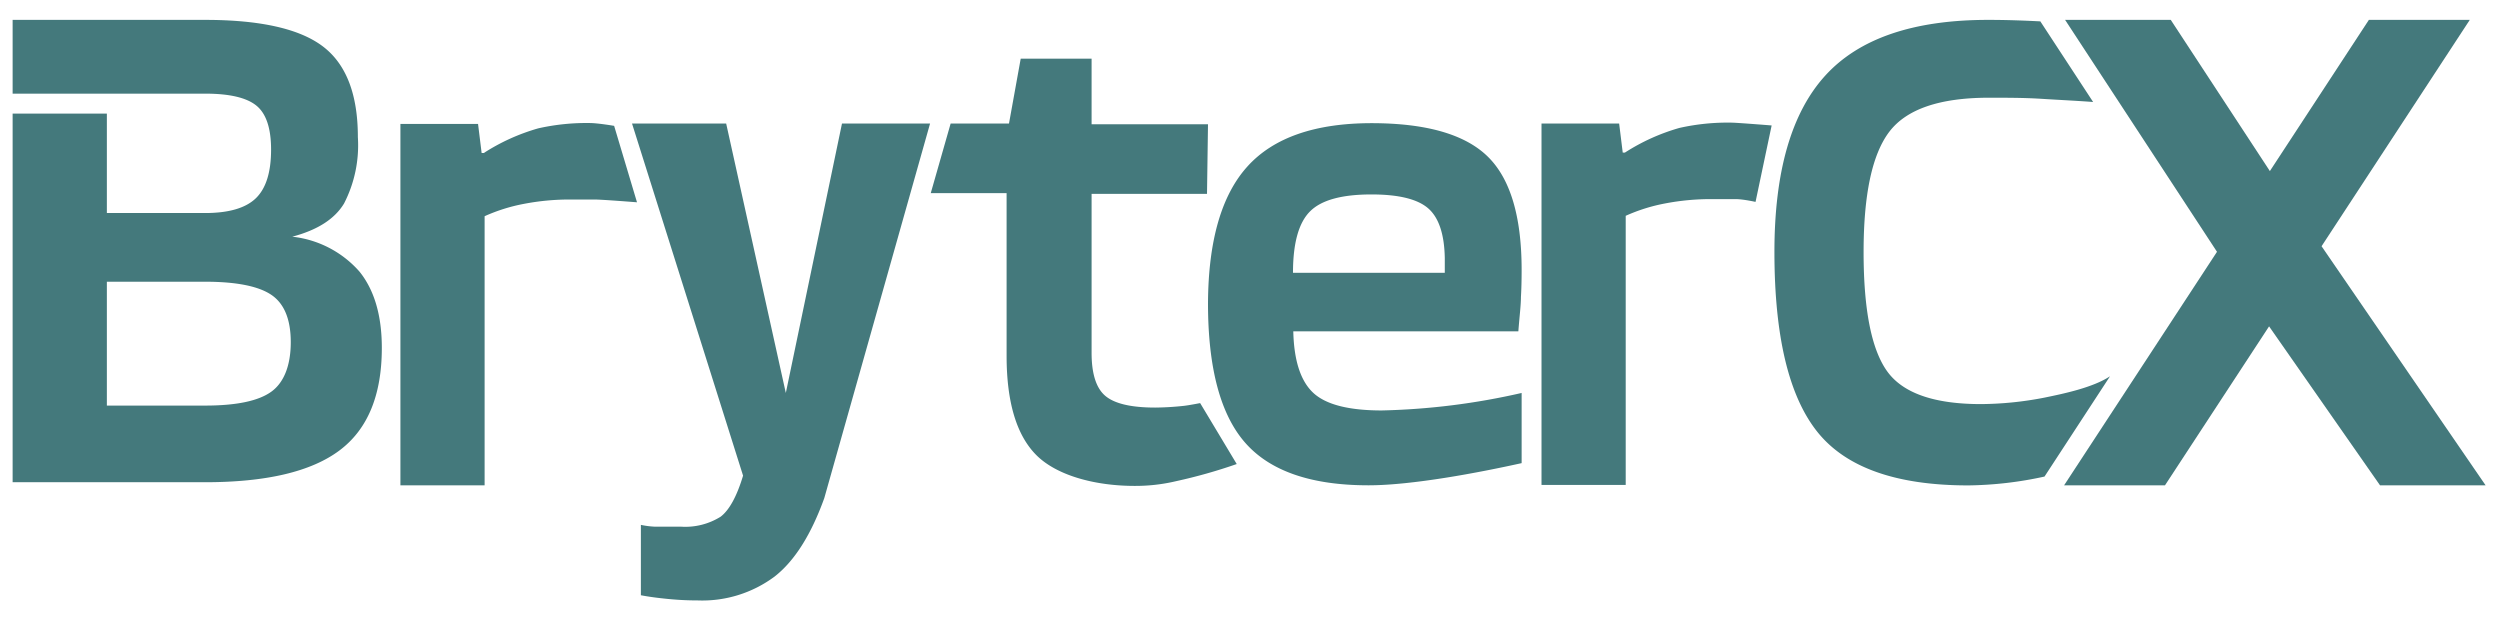
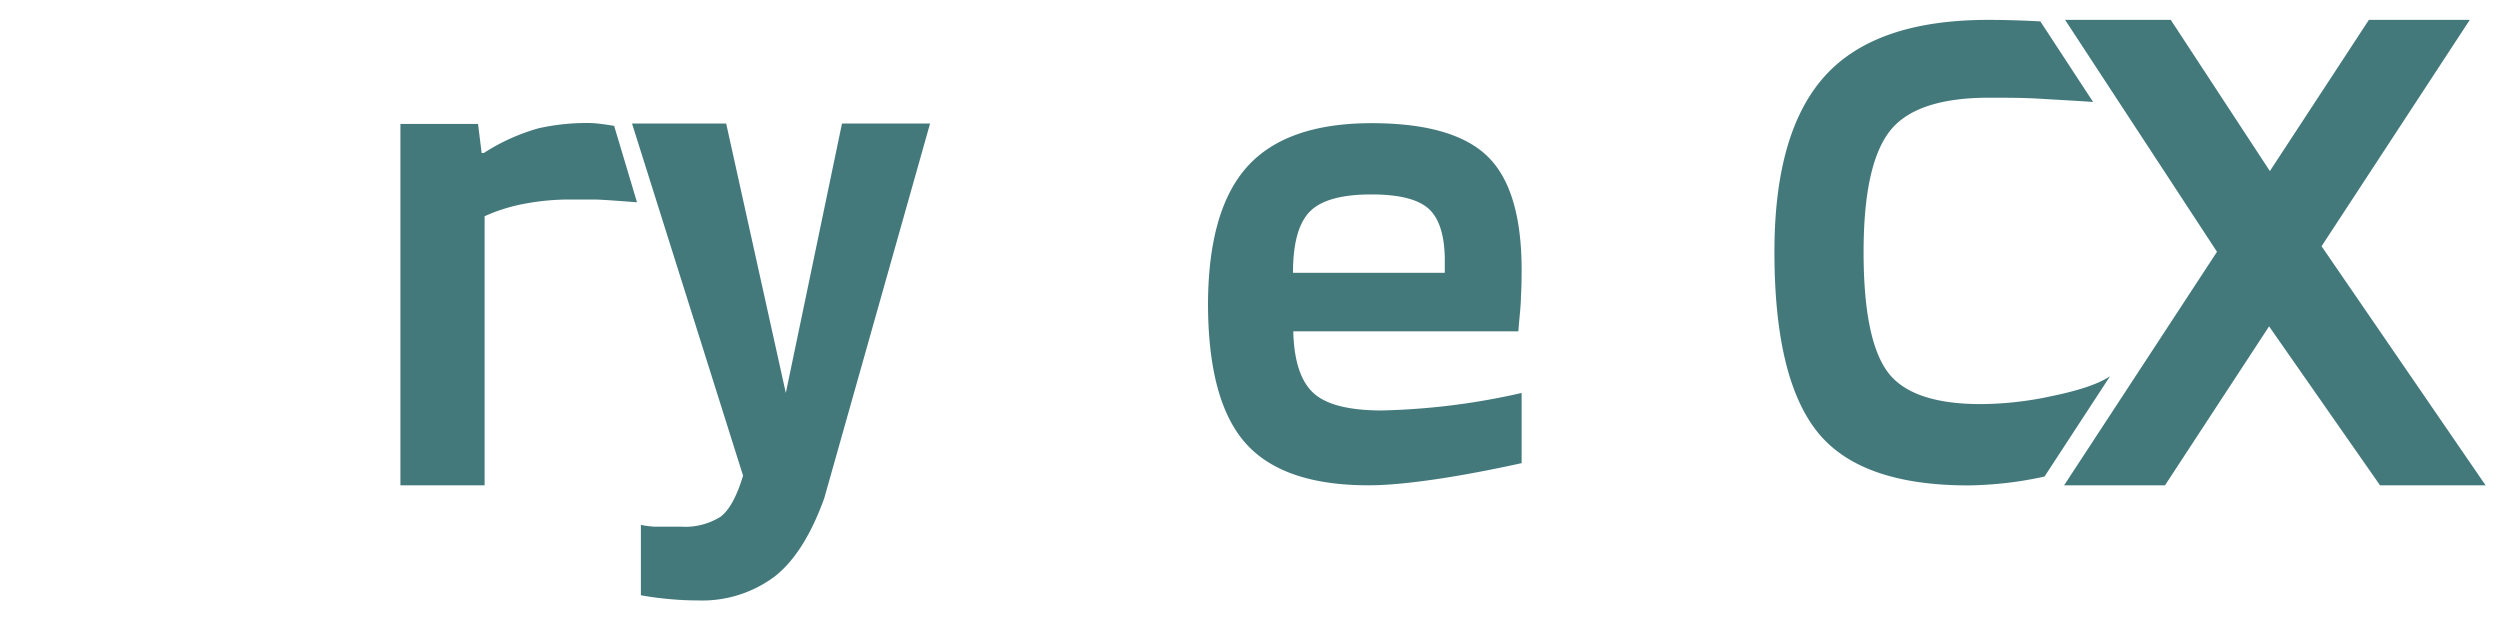
<svg xmlns="http://www.w3.org/2000/svg" id="Layer_1" data-name="Layer 1" viewBox="0 0 251.49 62.34">
  <title>Artboard 1</title>
  <path d="M205.66,40a34.27,34.27,0,0,1-6.38.65q-7.07,0-9.44-3.3t-2.37-12q0-8.7,2.59-12.1T200,9.83c1.85,0,3.63,0,5.36.11s3.49.19,5.2.32l-5.31-8.11C203.66,2.07,202,2,200,2q-11.3,0-16.4,5.62t-5.1,17.72q0,12.67,4.3,18.08T198,48.83a37.6,37.6,0,0,0,7.67-.89l6.59-10.09C210.53,39,207.51,39.62,205.66,40Z" style="fill:#44797c" />
  <path d="M153,29.89c.05-.83.07-1.74.07-2.73q0-8.1-3.43-11.43T138,12.39q-8.55,0-12.49,4.33T121.52,30.5q0,9.8,3.76,14.06t12.38,4.26c4.42,0,11.12-1.28,15.41-2.23V39.53A69.74,69.74,0,0,1,139,41.29q-5,0-6.9-1.78t-2-6.18h22.64C152.85,31.87,153,30.72,153,29.89Zm-7.67-2.45H130.07q0-4.47,1.72-6.18c1.14-1.14,3.2-1.7,6.17-1.7q4.09,0,5.7,1.39t1.68,5v1.48Z" style="fill:#44797c" />
  <path d="M79.05,39.53l-6-27.1H63.58L74.75,47.85c-.63,2.09-1.39,3.47-2.26,4.13a6.69,6.69,0,0,1-4,1c-1.22,0-2.09,0-2.63,0a8.28,8.28,0,0,1-1.39-.18v7.08c.78.15,1.68.27,2.7.37s2,.15,3,.15A12.18,12.18,0,0,0,77.92,58q3-2.34,5-7.89L93.56,12.43H84.7Z" style="fill:#44797c" />
-   <path d="M168.94,12.87a20.45,20.45,0,0,0-5.48,2.48h-.22l-.36-2.92h-7.81V48.78h8.47V21.71a17.51,17.51,0,0,1,3.94-1.24,24.35,24.35,0,0,1,4.75-.44c1.12,0,1.62,0,2.37,0s2,.28,2,.28l1.62-7.69s-3-.24-3.9-.28A22.05,22.05,0,0,0,168.94,12.87Z" style="fill:#44797c" />
  <path d="M54.15,12.91a20.45,20.45,0,0,0-5.48,2.48h-.22l-.36-2.92H40.28V48.82h8.47V21.75a17.51,17.51,0,0,1,3.94-1.24,24.35,24.35,0,0,1,4.75-.44c1.12,0,1.62,0,2.37,0s4.27.28,4.27.28l-2.3-7.69s-1.39-.24-2.28-.28A22.05,22.05,0,0,0,54.15,12.91Z" style="fill:#44797c" />
-   <path d="M29.4,23.81q3.8-1,5.21-3.34A12.79,12.79,0,0,0,36,13.79q0-6.45-3.52-9.12T20.62,2H1.27V9.42H20.63c2.48,0,4.2.41,5.18,1.22s1.46,2.29,1.46,4.41q0,3.42-1.54,4.9t-5.1,1.48H10.75v-10H1.27V48.51H20.63q9.24,0,13.51-3.19T38.41,35q0-4.89-2.25-7.68A10.53,10.53,0,0,0,29.4,23.81ZM27.31,39.39q-1.93,1.41-6.68,1.41H10.75V28.34h9.88c3.16,0,5.39.45,6.68,1.33s1.94,2.47,1.94,4.75S28.6,38.45,27.31,39.39Z" style="fill:#44797c" />
-   <path d="M120.73,40.55s-1.07.21-1.58.27a28.35,28.35,0,0,1-2.94.18q-3.6,0-5-1.16c-.93-.77-1.4-2.22-1.4-4.34v-16h11.61l.1-7H109.81V5.9h-7.13l-1.18,6.53H95.63l-2,7h7.63V35.79q0,7,3,10c2,2,5.81,3.1,9.95,3.09a17.75,17.75,0,0,0,4.12-.48,52.39,52.39,0,0,0,6.08-1.72Z" style="fill:#44797c" />
  <polygon points="248.45 2 238.3 2 228.34 17.21 218.37 2 207.74 2 223.02 25.33 207.64 48.82 217.79 48.82 228.26 32.83 239.42 48.82 250.04 48.82 233.54 24.77 248.45 2" style="fill:#44797c" />
</svg>